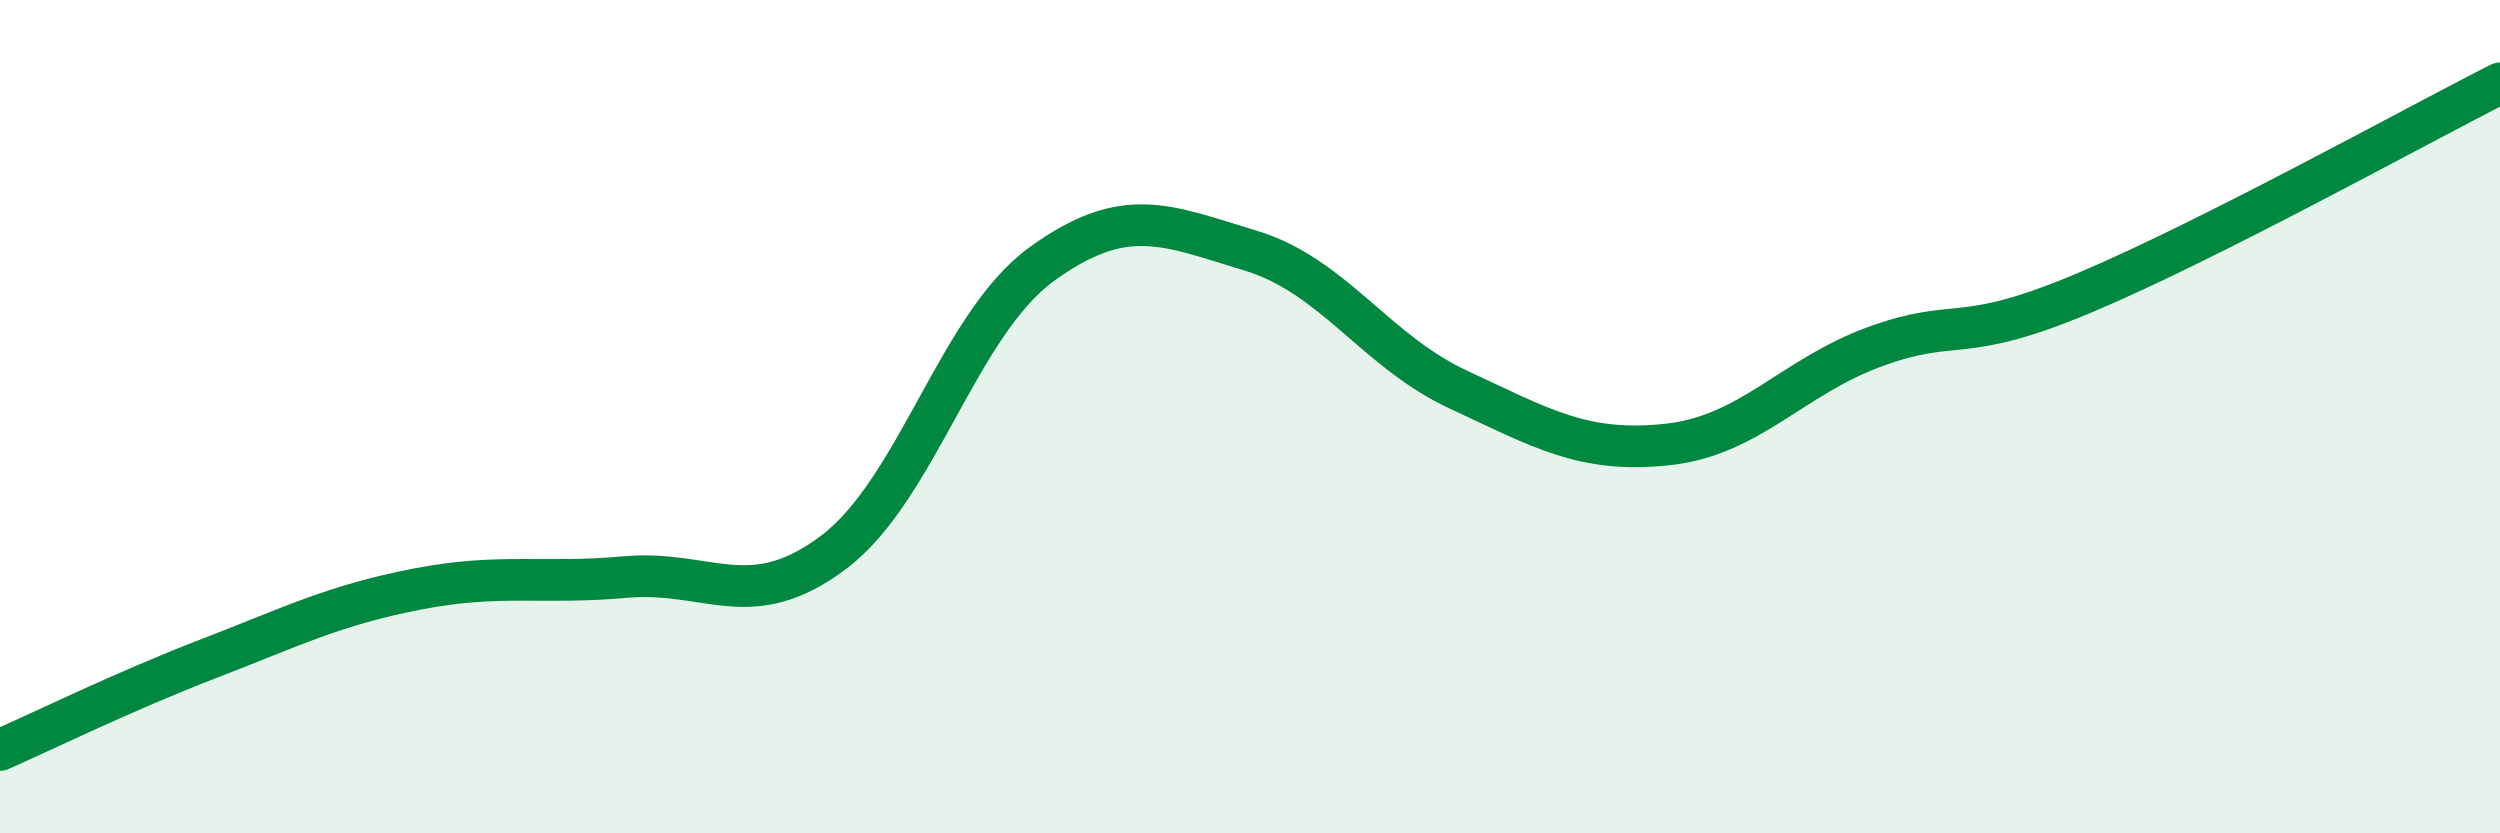
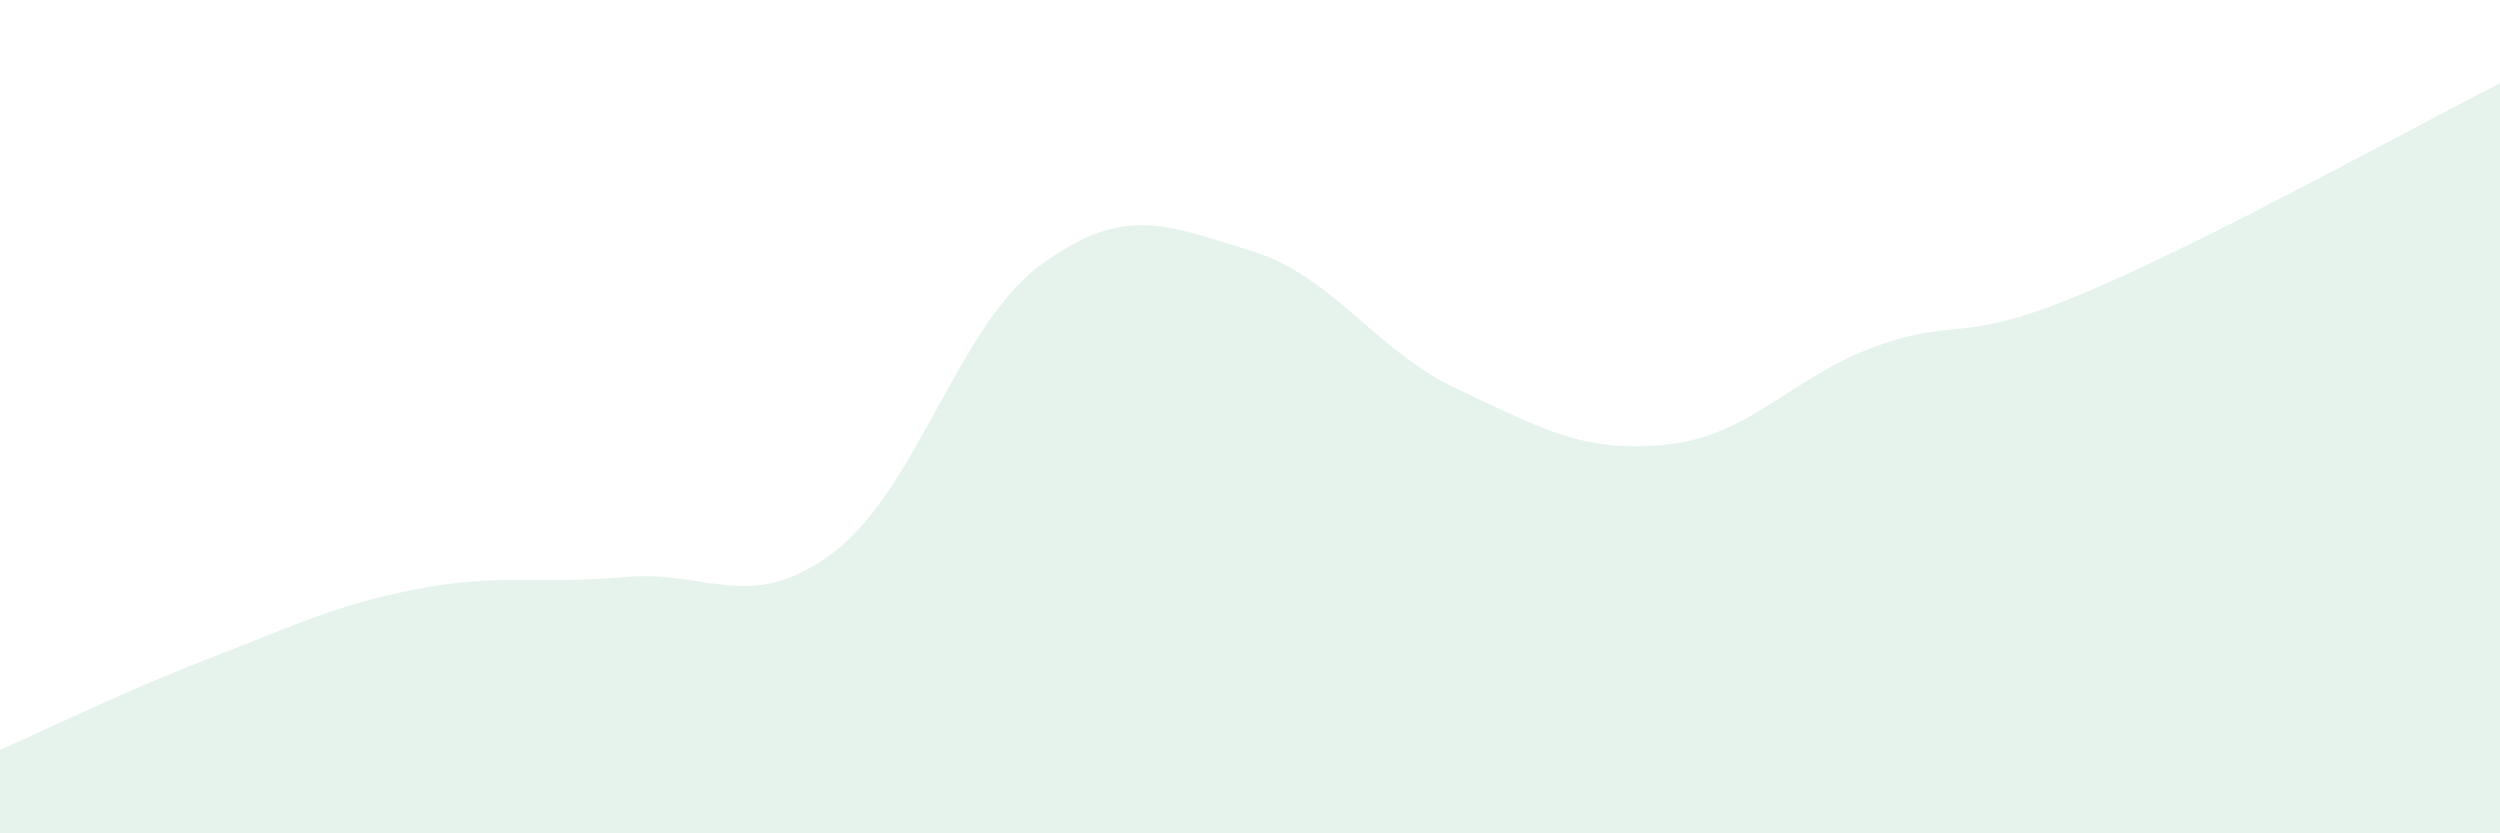
<svg xmlns="http://www.w3.org/2000/svg" width="60" height="20" viewBox="0 0 60 20">
  <path d="M 0,18 C 1,17.56 3,16.58 5,15.81 C 7,15.04 8,14.53 10,14.14 C 12,13.75 13,14.03 15,13.85 C 17,13.67 18,14.76 20,13.26 C 22,11.76 23,7.79 25,6.34 C 27,4.89 28,5.41 30,6.01 C 32,6.61 33,8.42 35,9.35 C 37,10.28 38,10.88 40,10.67 C 42,10.46 43,9.05 45,8.32 C 47,7.59 47,8.3 50,7.04 C 53,5.78 58,3.01 60,2L60 20L0 20Z" fill="#008740" opacity="0.1" stroke-linecap="round" stroke-linejoin="round" />
-   <path d="M 0,18 C 1,17.56 3,16.58 5,15.81 C 7,15.04 8,14.53 10,14.14 C 12,13.75 13,14.03 15,13.85 C 17,13.67 18,14.76 20,13.26 C 22,11.76 23,7.79 25,6.34 C 27,4.89 28,5.41 30,6.01 C 32,6.61 33,8.42 35,9.35 C 37,10.28 38,10.88 40,10.67 C 42,10.46 43,9.05 45,8.32 C 47,7.59 47,8.3 50,7.04 C 53,5.78 58,3.01 60,2" stroke="#008740" stroke-width="1" fill="none" stroke-linecap="round" stroke-linejoin="round" />
</svg>